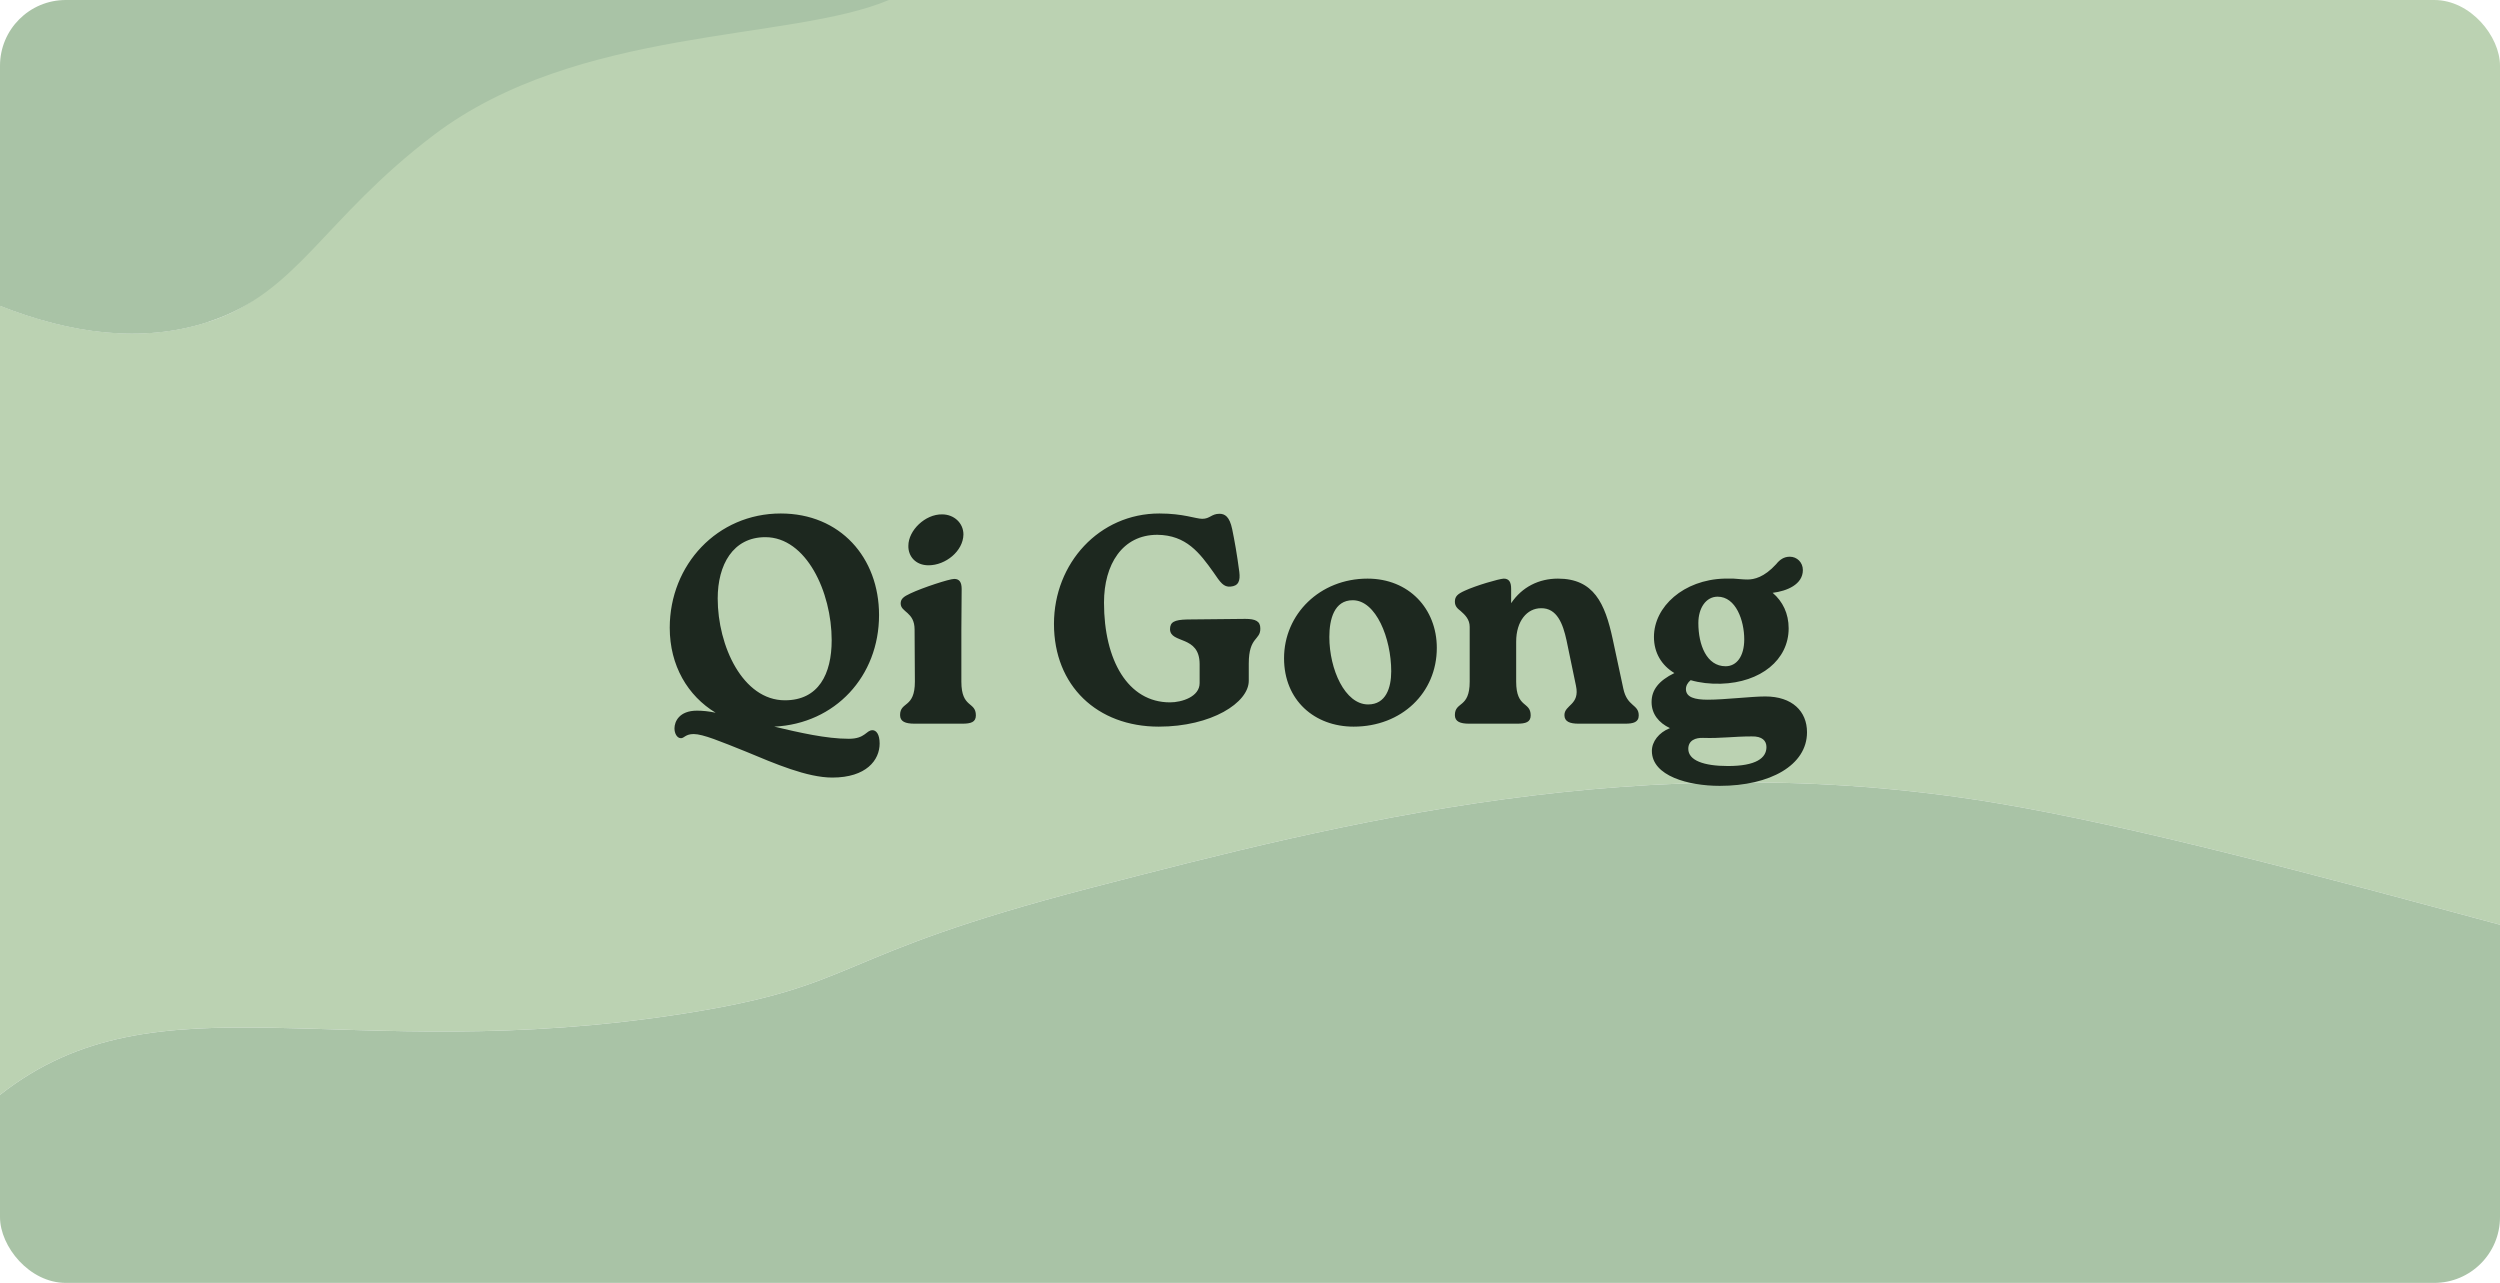
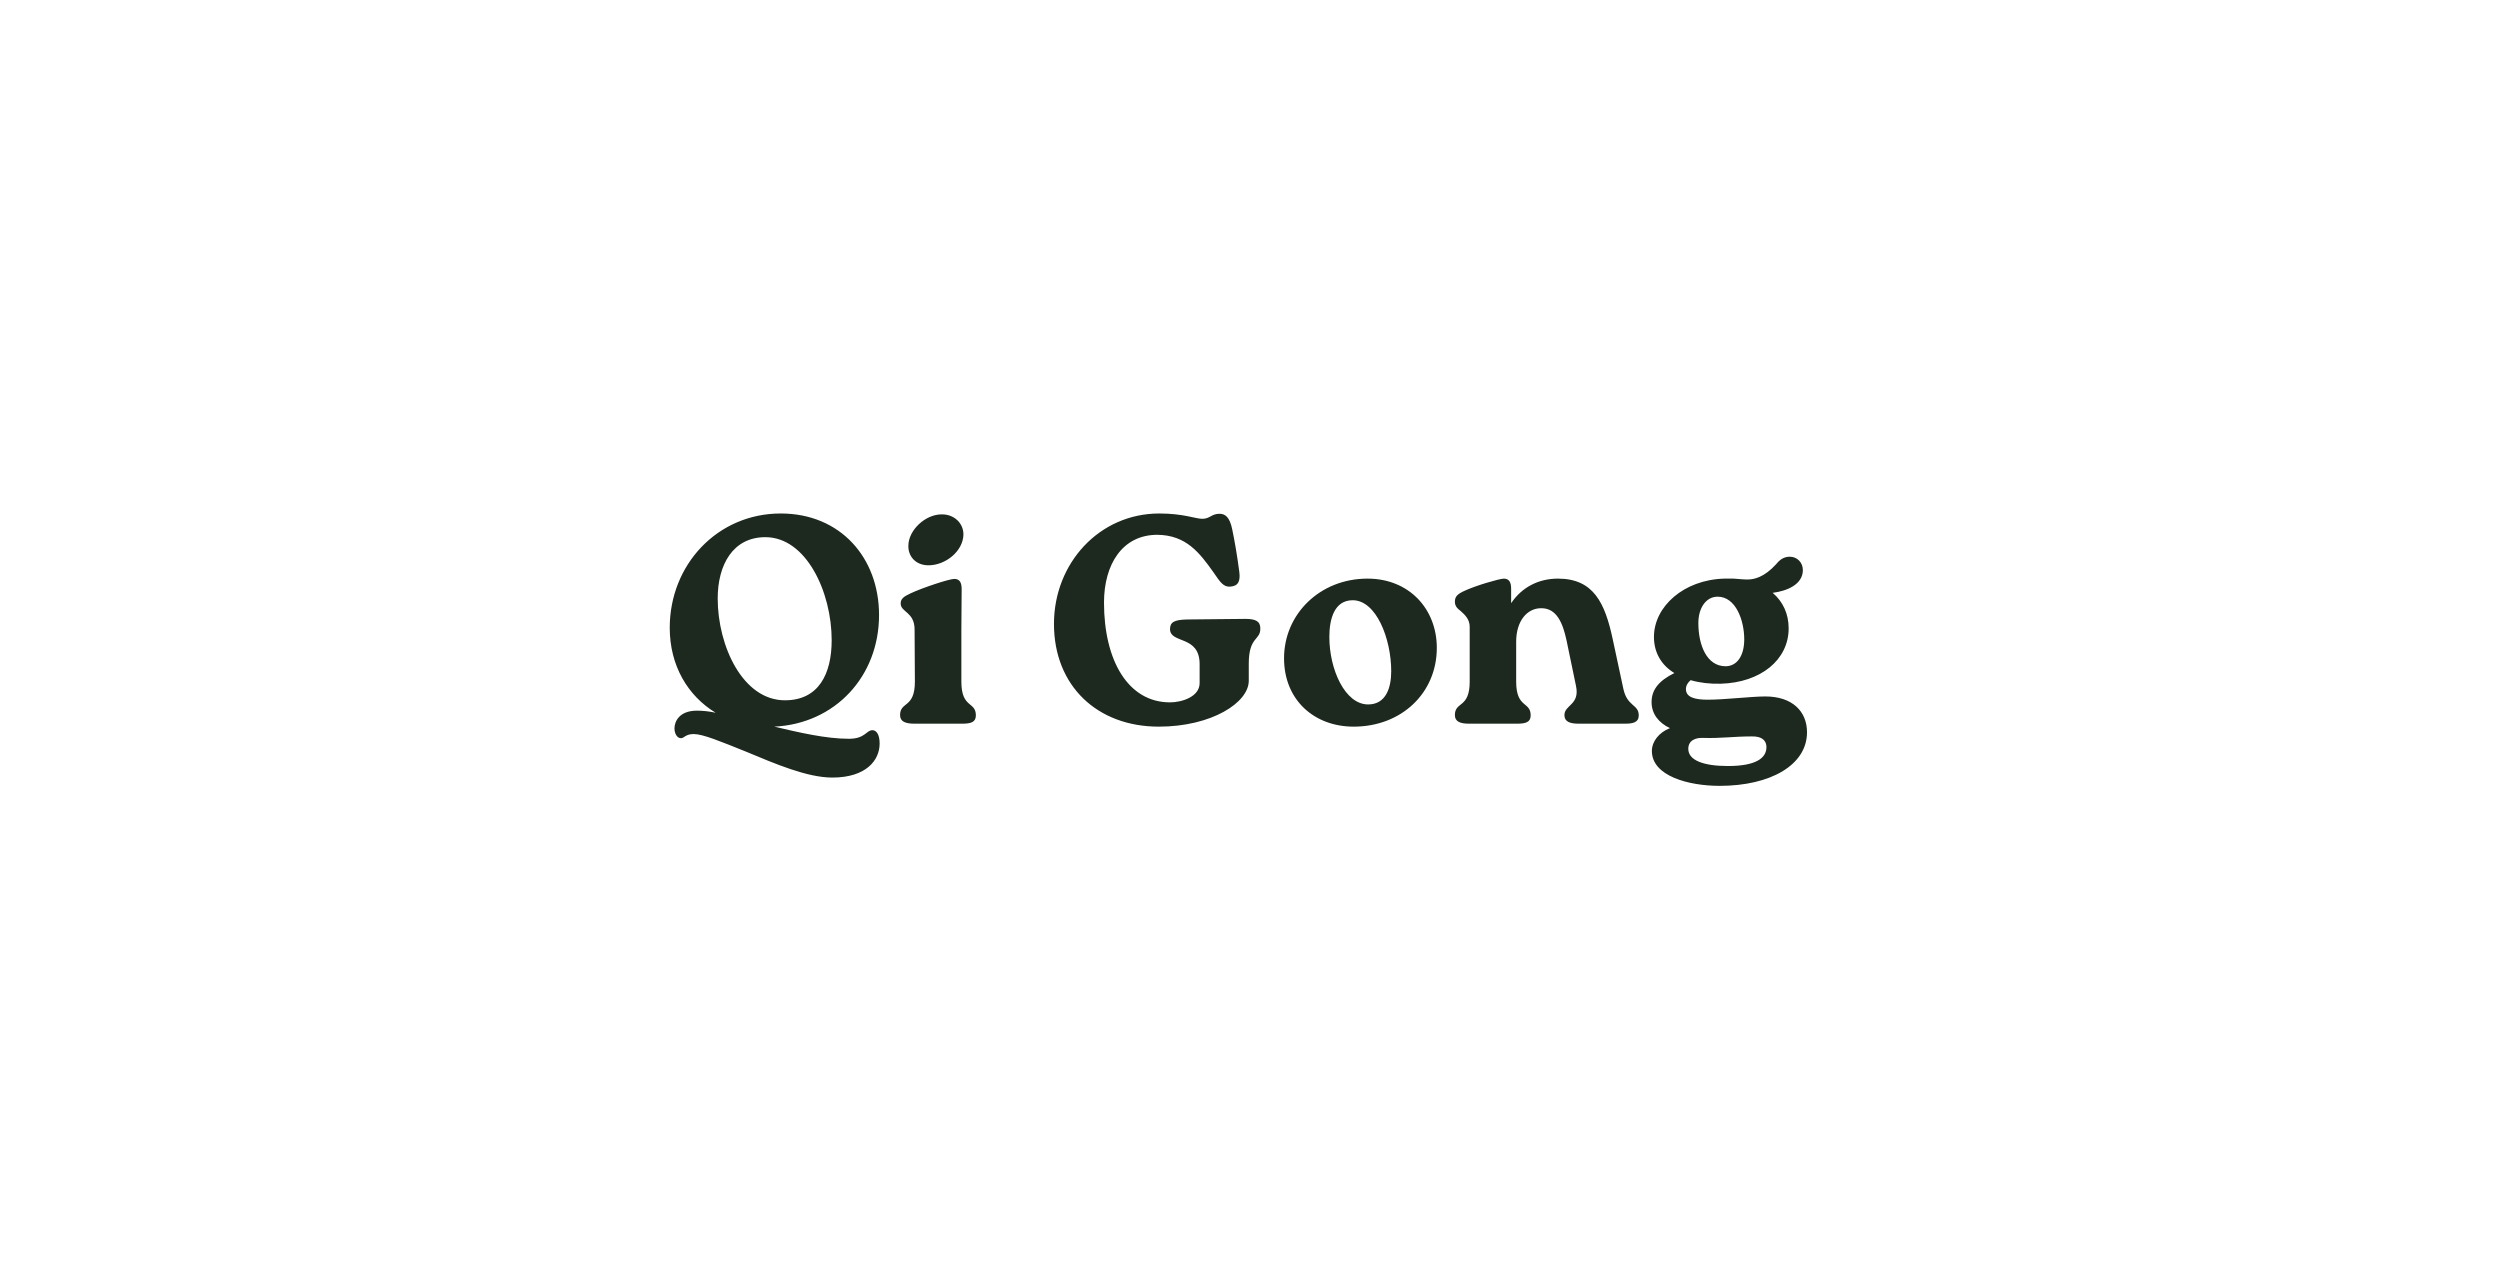
<svg xmlns="http://www.w3.org/2000/svg" width="380" height="195" viewBox="0 0 380 195" fill="none">
  <g clip-path="url(#clip0_15_23)">
-     <path d="M61.628 21.215C45.317 34.766 45.274 44.506 31.681 48.916C21.535 52.213 10.703 50.693 0 46.475V166.421C24.06 147.497 52.017 162.268 104.055 154.048C131.305 149.745 125.568 145.399 165.897 134.931C203.807 125.105 249.744 113.181 303.088 122.001C324.087 125.469 352.964 133.261 380 140.561V0H100.095C85.089 6.337 69.677 14.536 61.628 21.215Z" fill="#BBD2B2" />
-     <path d="M165.897 134.931C125.568 145.399 131.305 149.745 104.055 154.048C52.017 162.268 24.06 147.497 0 166.421V195H380V140.561C352.964 133.261 324.087 125.469 303.088 122.001C249.744 113.181 203.807 125.105 165.897 134.931Z" fill="#A9C3A6" />
-     <path d="M31.681 48.916C45.274 44.506 49.041 33.331 65.952 20.508C87.85 3.939 120.088 6.337 135.115 0H0V46.497C10.703 50.714 21.535 52.234 31.681 48.937V48.916Z" fill="#A9C3A6" />
    <path d="M132.625 110.99C133.165 110.99 133.705 111.575 133.705 113.015C133.705 115.535 131.68 118.19 126.505 118.19C122.68 118.19 117.775 116.075 113.455 114.275C109.54 112.7 106.84 111.575 105.445 111.575C104.185 111.575 104.005 112.205 103.51 112.205C102.88 112.205 102.52 111.44 102.52 110.72C102.52 109.685 103.24 108.02 105.94 108.02C106.75 108.02 107.74 108.11 108.775 108.335C104.545 105.77 101.8 101.18 101.8 95.42C101.8 85.835 109.045 78.05 118.675 78.05C127.72 78.05 133.615 84.755 133.615 93.485C133.615 102.8 126.955 110 117.685 110.45C121.51 111.35 125.56 112.295 129.025 112.295C131.545 112.295 131.635 110.99 132.625 110.99ZM116.335 81.65C111.385 81.65 109.09 85.88 109.09 90.965C109.09 98.21 112.915 106.445 119.305 106.445C124.435 106.445 126.415 102.44 126.415 97.31C126.415 89.975 122.545 81.65 116.335 81.65ZM141.132 85.925C139.152 85.925 138.027 84.53 138.072 82.955C138.072 80.615 140.637 78.14 143.202 78.185C145.002 78.185 146.442 79.49 146.442 81.245C146.397 83.765 143.742 85.925 141.132 85.925ZM139.062 103.61L139.017 95.69C139.017 92.99 136.902 93.08 136.902 91.73C136.902 91.055 137.307 90.695 138.387 90.2C140.187 89.345 144.282 87.995 145.047 87.995C145.857 87.995 146.172 88.535 146.172 89.525L146.127 95.69V103.61C146.127 107.705 148.332 106.58 148.332 108.74C148.332 109.775 147.567 110 146.262 110H139.017C137.622 110 136.812 109.685 136.812 108.695C136.812 106.58 139.062 107.705 139.062 103.61ZM176.133 110.45C166.773 110.45 160.203 104.24 160.203 94.835C160.203 85.61 167.088 78.05 176.223 78.05C179.868 78.05 181.758 78.86 182.748 78.86C183.918 78.86 184.143 78.095 185.358 78.095C186.168 78.095 186.888 78.5 187.293 80.435C187.653 82.19 188.013 84.17 188.373 86.915C188.553 88.31 188.238 89.075 187.023 89.165C185.988 89.255 185.493 88.535 184.458 87.005C182.343 84.035 180.318 81.335 175.908 81.29C170.598 81.29 167.808 85.79 167.808 91.595C167.808 100.37 171.453 106.76 177.843 106.76C179.643 106.76 182.343 105.905 182.343 103.835V100.955C182.343 96.5 177.888 97.895 177.843 95.645C177.843 94.565 178.473 94.205 180.453 94.16L189.273 94.07C190.848 94.07 191.568 94.43 191.568 95.51C191.613 97.355 189.813 96.725 189.813 100.865V103.475C189.813 106.805 184.143 110.45 176.133 110.45ZM205.75 110.45C199.81 110.45 195.175 106.445 195.175 100.055C195.175 93.35 200.62 87.95 207.865 87.95C214.165 87.95 218.395 92.54 218.395 98.48C218.395 105.32 213.04 110.45 205.75 110.45ZM207.955 107.075C210.655 107.075 211.465 104.555 211.465 102.035C211.465 97.04 209.17 91.235 205.615 91.235C202.78 91.235 202.06 94.16 202.06 96.815C202.06 101.765 204.445 107.075 207.955 107.075ZM245.128 97.13L246.748 104.69C247.333 107.435 249.088 107.03 249.088 108.74C249.088 109.775 248.278 110 247.018 110H239.953C238.603 110 237.793 109.685 237.793 108.695C237.793 107.12 240.178 107.165 239.548 104.24L238.108 97.31C237.568 94.835 236.668 92.405 234.238 92.45C232.123 92.45 230.458 94.385 230.458 97.535V103.61C230.458 107.705 232.663 106.58 232.663 108.74C232.663 109.775 231.898 110 230.593 110H223.303C221.953 110 221.143 109.685 221.143 108.695C221.143 106.58 223.393 107.705 223.393 103.61V95.285C223.393 94.16 222.718 93.485 221.998 92.855C221.593 92.54 221.143 92.18 221.143 91.46C221.143 90.65 221.548 90.29 222.628 89.795C224.383 88.985 227.803 87.995 228.568 87.95C229.378 87.95 229.693 88.49 229.693 89.48V91.685C231.358 89.21 233.923 87.95 236.803 87.95C242.248 87.95 243.958 91.685 245.128 97.13ZM268.32 105.86C272.415 105.86 274.665 108.11 274.665 111.305C274.665 116.3 269.085 119.45 261.39 119.45C256.665 119.45 251.085 117.965 251.085 114.14C251.085 112.745 252.12 111.35 253.83 110.675C252.12 109.865 251.04 108.515 251.04 106.715C251.04 104.87 252.12 103.475 254.505 102.305C252.57 101.135 251.4 99.245 251.4 96.815C251.4 92.18 255.945 88.13 262.065 87.95H263.505C264.36 87.995 264.855 88.085 265.62 88.085C266.61 88.085 268.14 87.77 269.985 85.745C270.525 85.07 271.155 84.62 272.055 84.62C273.135 84.62 274.035 85.475 274.035 86.645C274.035 88.85 271.605 89.84 269.445 90.11C270.975 91.415 271.875 93.26 271.875 95.51C271.875 100.28 267.645 103.745 261.57 103.925C259.905 103.97 258.375 103.79 256.98 103.385C256.53 103.745 256.26 104.24 256.26 104.735C256.26 105.995 257.61 106.355 259.59 106.355C262.155 106.355 266.205 105.86 268.32 105.86ZM261.075 90.695C259.32 90.695 258.15 92.405 258.15 94.7C258.15 98.03 259.41 101.27 262.29 101.27C263.955 101.27 265.125 99.785 265.125 97.175C265.125 94.34 263.865 90.695 261.075 90.695ZM262.65 116.435C266.925 116.435 268.5 115.22 268.5 113.555C268.5 112.61 267.87 111.89 266.25 111.935C263.505 111.935 261.57 112.25 258.87 112.16C257.745 112.115 256.62 112.52 256.62 113.825C256.62 115.58 258.96 116.435 262.65 116.435Z" fill="#1D281F" />
  </g>
  <defs>
    <clipPath id="clip0_15_23">
      <rect width="380" height="195" rx="10" fill="white" />
    </clipPath>
  </defs>
</svg>